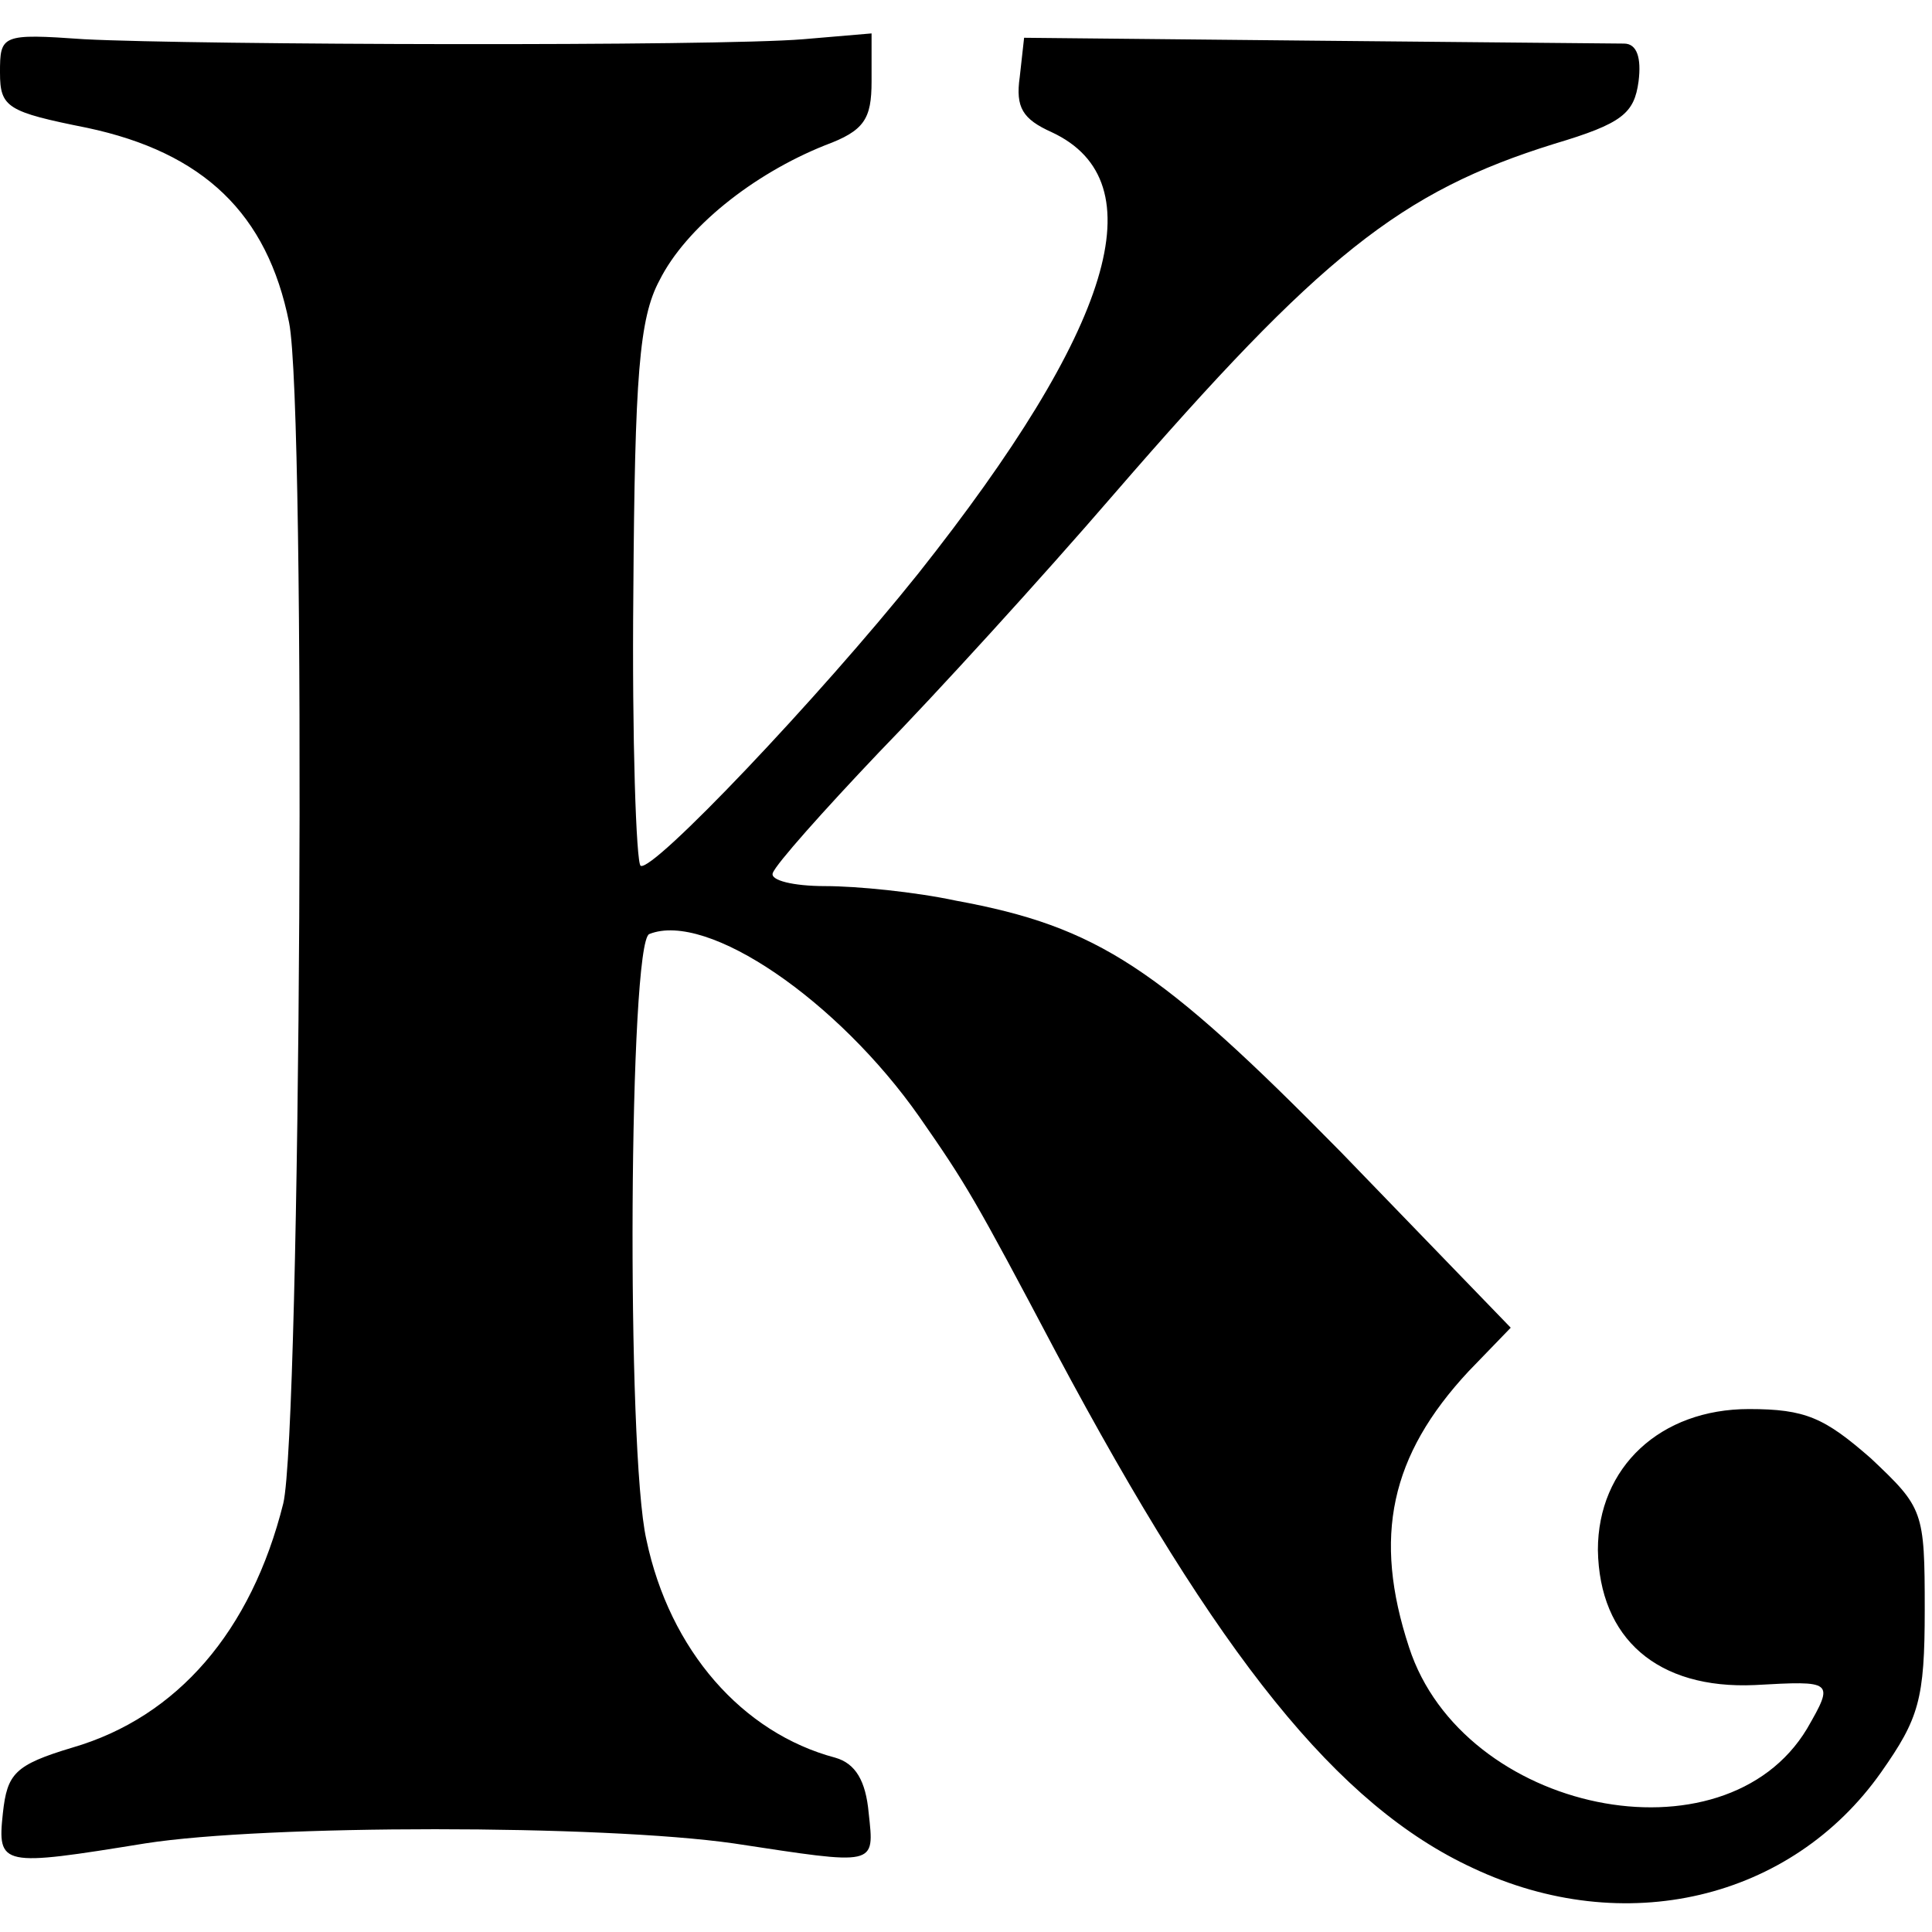
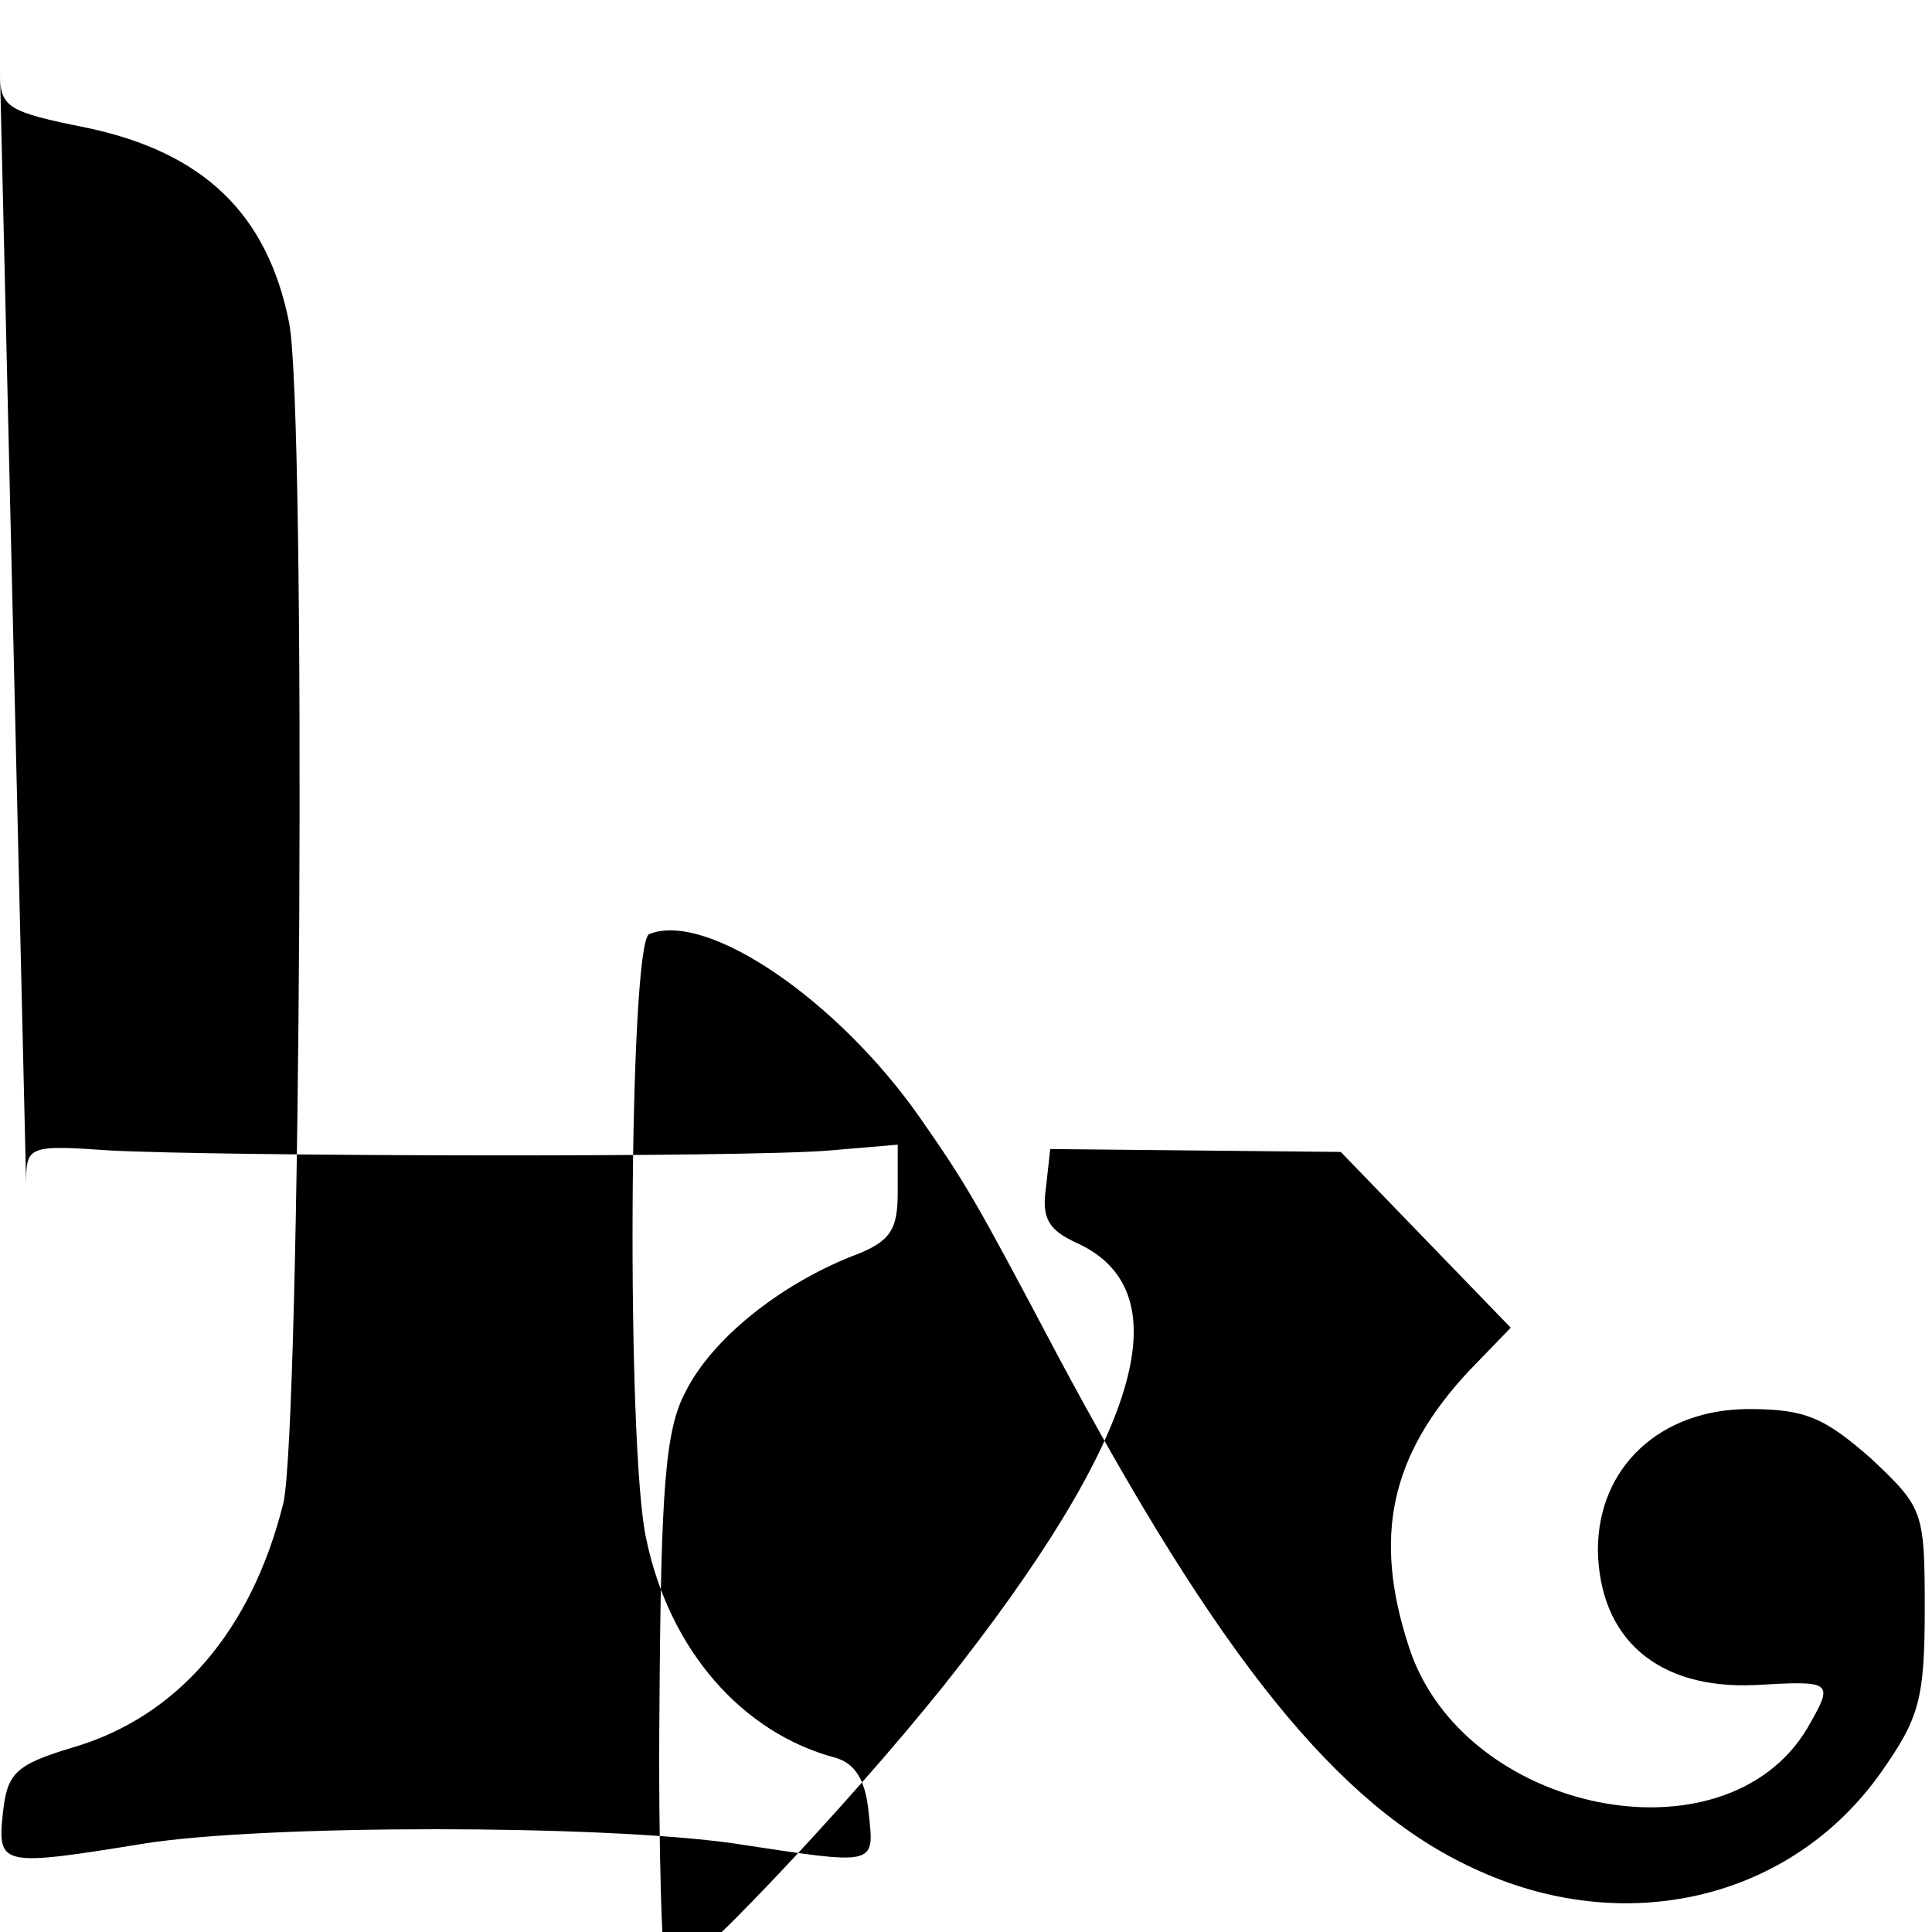
<svg xmlns="http://www.w3.org/2000/svg" version="1.0" width="133pt" height="133pt" viewBox="0 0 133 133" preserveAspectRatio="xMidYMid meet">
  <g transform="translate(0,133) scale(0.1,-0.1)" fill="#000000" stroke="none">
-     <path d="M0 1280 c0 -24 5 -27 60 -38 80 -17 124 -59 139 -134 12 -59 8 -763 -4 -813 -22 -88 -73 -147 -145 -168 -40 -12 -45 -18 -48 -45 -4 -37 -1 -37 98 -21 83 13 314 13 405 0 99 -15 97 -16 93 21 -2 22 -9 34 -23 38 -64 17 -114 74 -130 150 -14 61 -12 412 2 417 40 16 130 -46 186 -126 32 -46 38 -56 94 -162 112 -210 194 -312 287 -355 104 -49 219 -22 281 66 26 37 30 50 30 112 0 68 -1 70 -37 104 -32 28 -45 34 -84 34 -61 0 -104 -40 -104 -97 1 -61 41 -96 108 -93 54 3 55 3 36 -30 -57 -95 -237 -58 -274 56 -25 76 -13 132 41 190 l29 30 -117 121 c-125 127 -167 155 -265 173 -28 6 -68 10 -90 10 -22 0 -38 4 -36 9 2 6 35 43 73 83 39 40 112 120 162 178 142 164 197 208 303 241 47 14 55 21 58 43 2 16 -1 26 -10 26 -7 0 -103 1 -213 2 l-200 2 -3 -27 c-3 -21 2 -29 22 -38 73 -34 42 -135 -92 -304 -68 -85 -183 -206 -191 -201 -3 2 -6 87 -5 188 1 149 4 189 18 215 18 36 64 73 114 93 27 10 32 18 32 44 l0 33 -47 -4 c-60 -5 -418 -4 -495 0 -57 4 -58 3 -58 -23z" />
+     <path d="M0 1280 c0 -24 5 -27 60 -38 80 -17 124 -59 139 -134 12 -59 8 -763 -4 -813 -22 -88 -73 -147 -145 -168 -40 -12 -45 -18 -48 -45 -4 -37 -1 -37 98 -21 83 13 314 13 405 0 99 -15 97 -16 93 21 -2 22 -9 34 -23 38 -64 17 -114 74 -130 150 -14 61 -12 412 2 417 40 16 130 -46 186 -126 32 -46 38 -56 94 -162 112 -210 194 -312 287 -355 104 -49 219 -22 281 66 26 37 30 50 30 112 0 68 -1 70 -37 104 -32 28 -45 34 -84 34 -61 0 -104 -40 -104 -97 1 -61 41 -96 108 -93 54 3 55 3 36 -30 -57 -95 -237 -58 -274 56 -25 76 -13 132 41 190 l29 30 -117 121 l-200 2 -3 -27 c-3 -21 2 -29 22 -38 73 -34 42 -135 -92 -304 -68 -85 -183 -206 -191 -201 -3 2 -6 87 -5 188 1 149 4 189 18 215 18 36 64 73 114 93 27 10 32 18 32 44 l0 33 -47 -4 c-60 -5 -418 -4 -495 0 -57 4 -58 3 -58 -23z" />
  </g>
</svg>